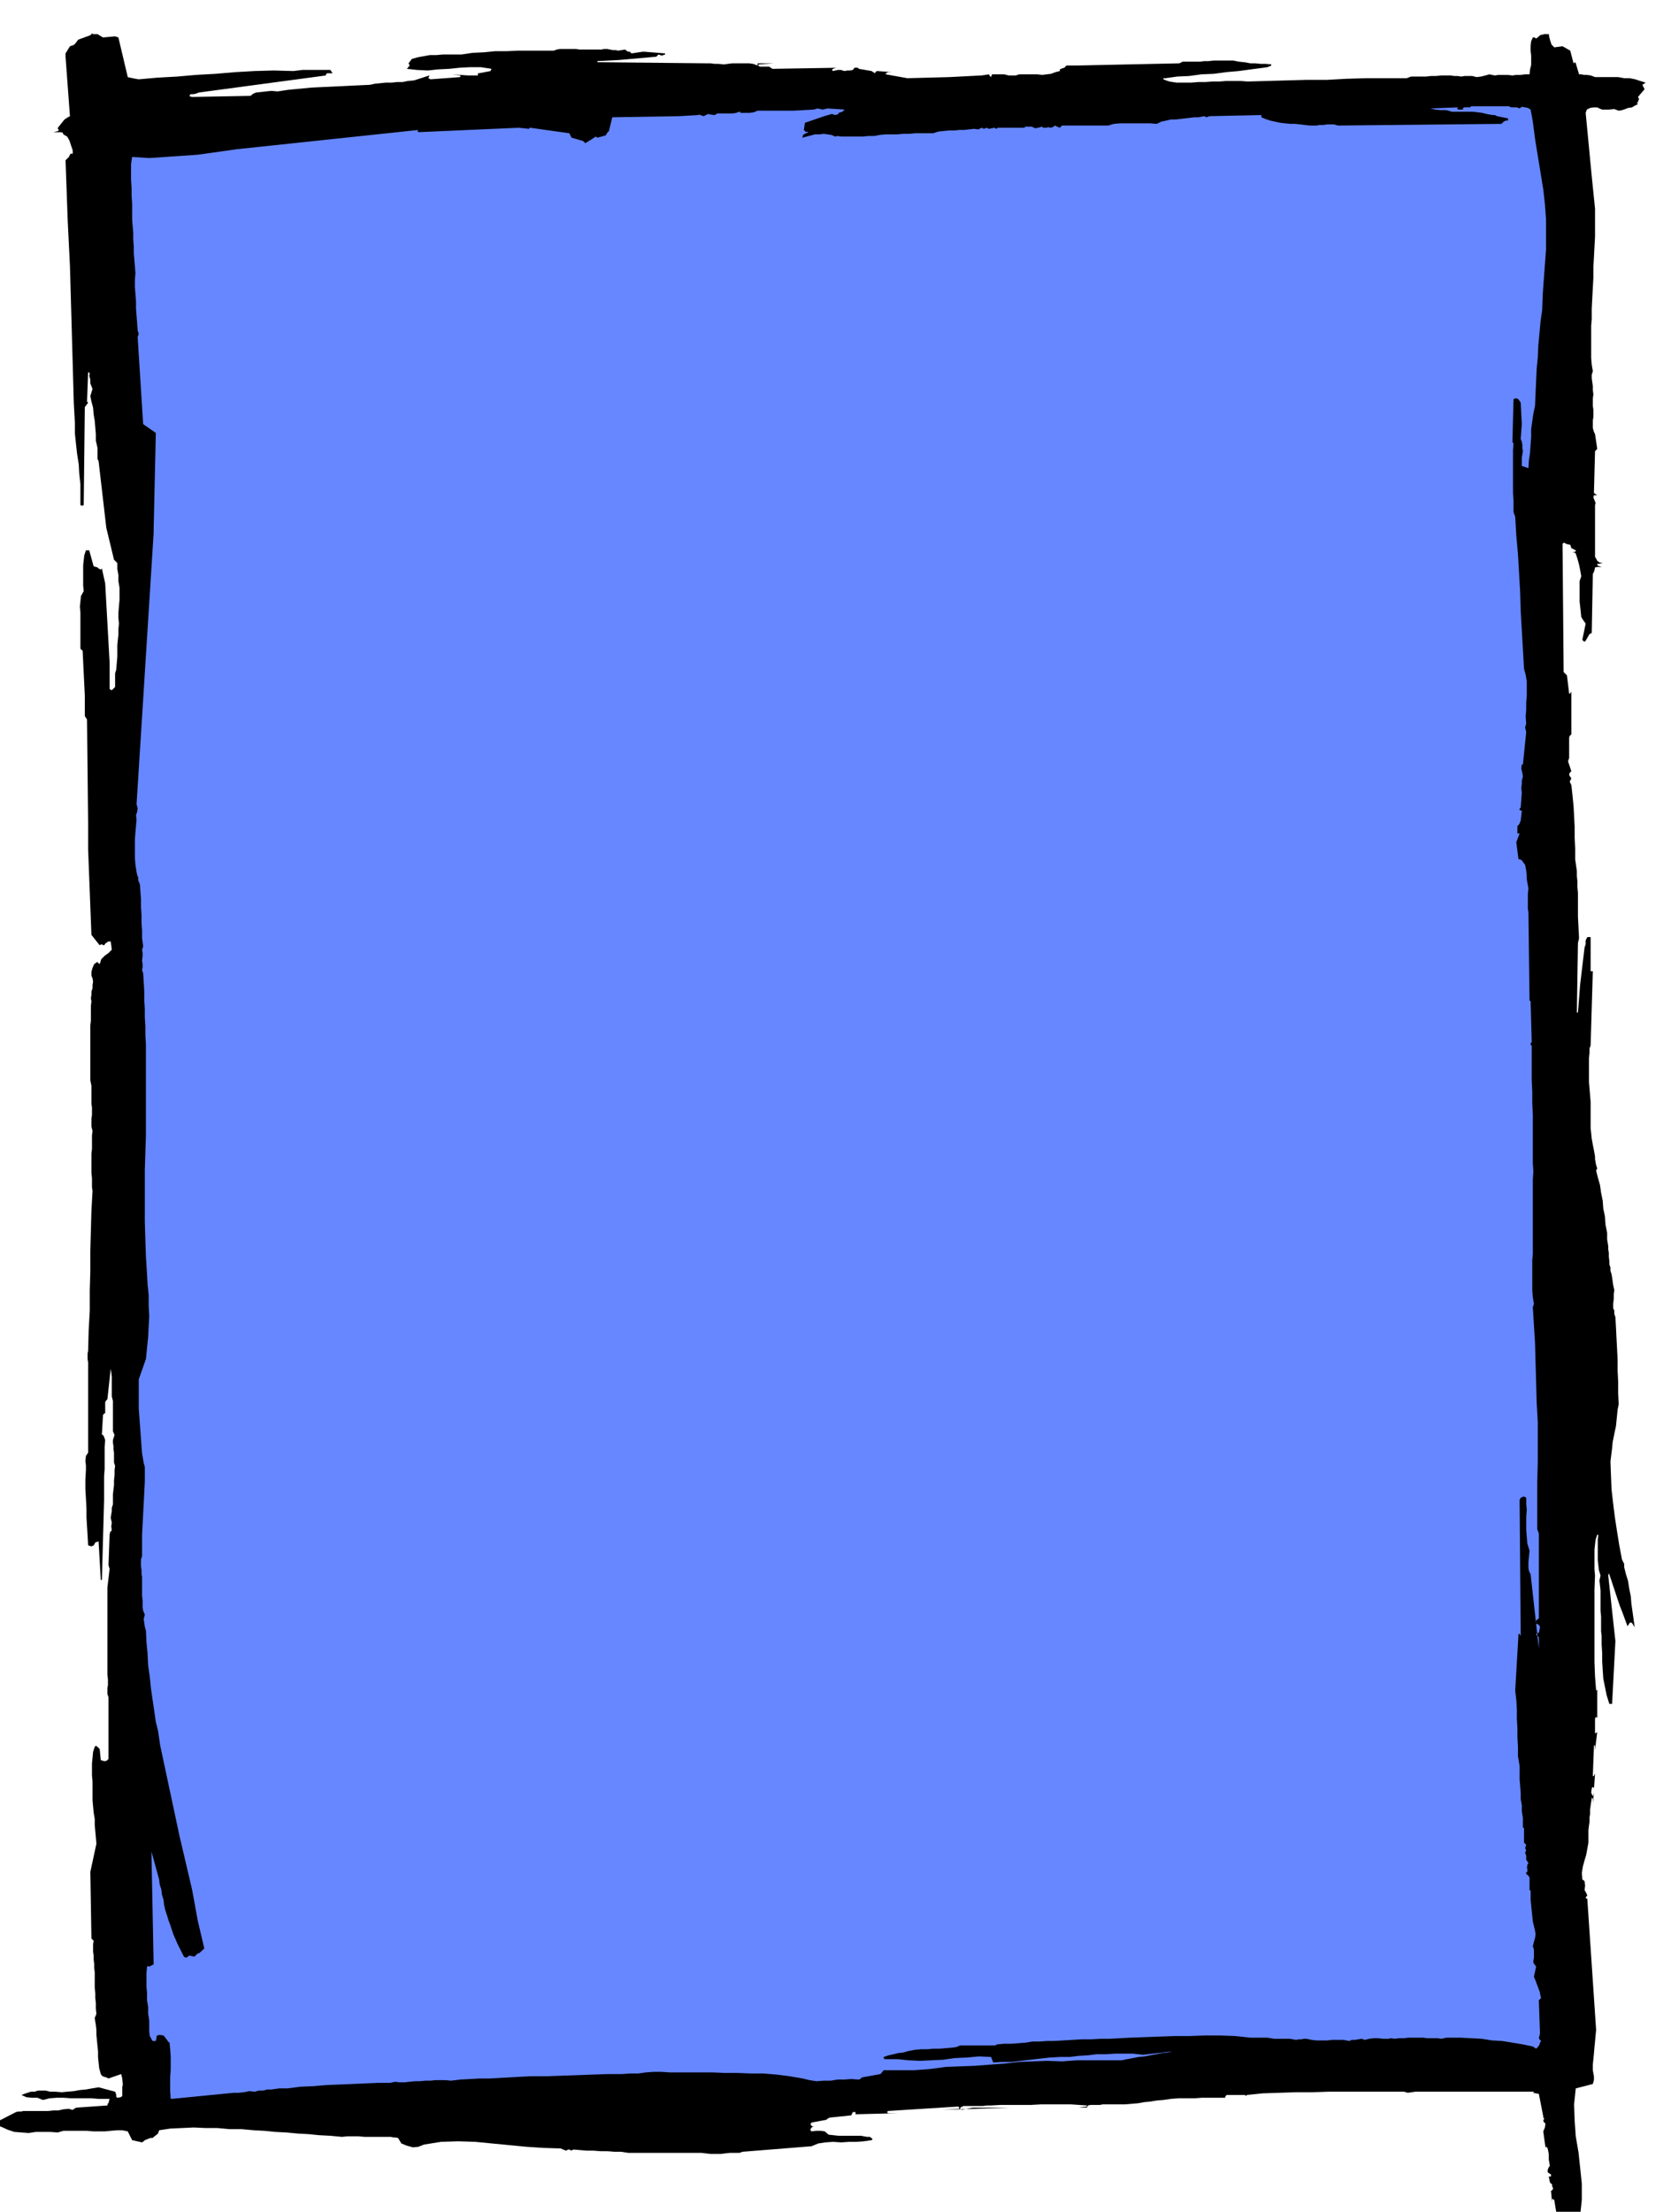
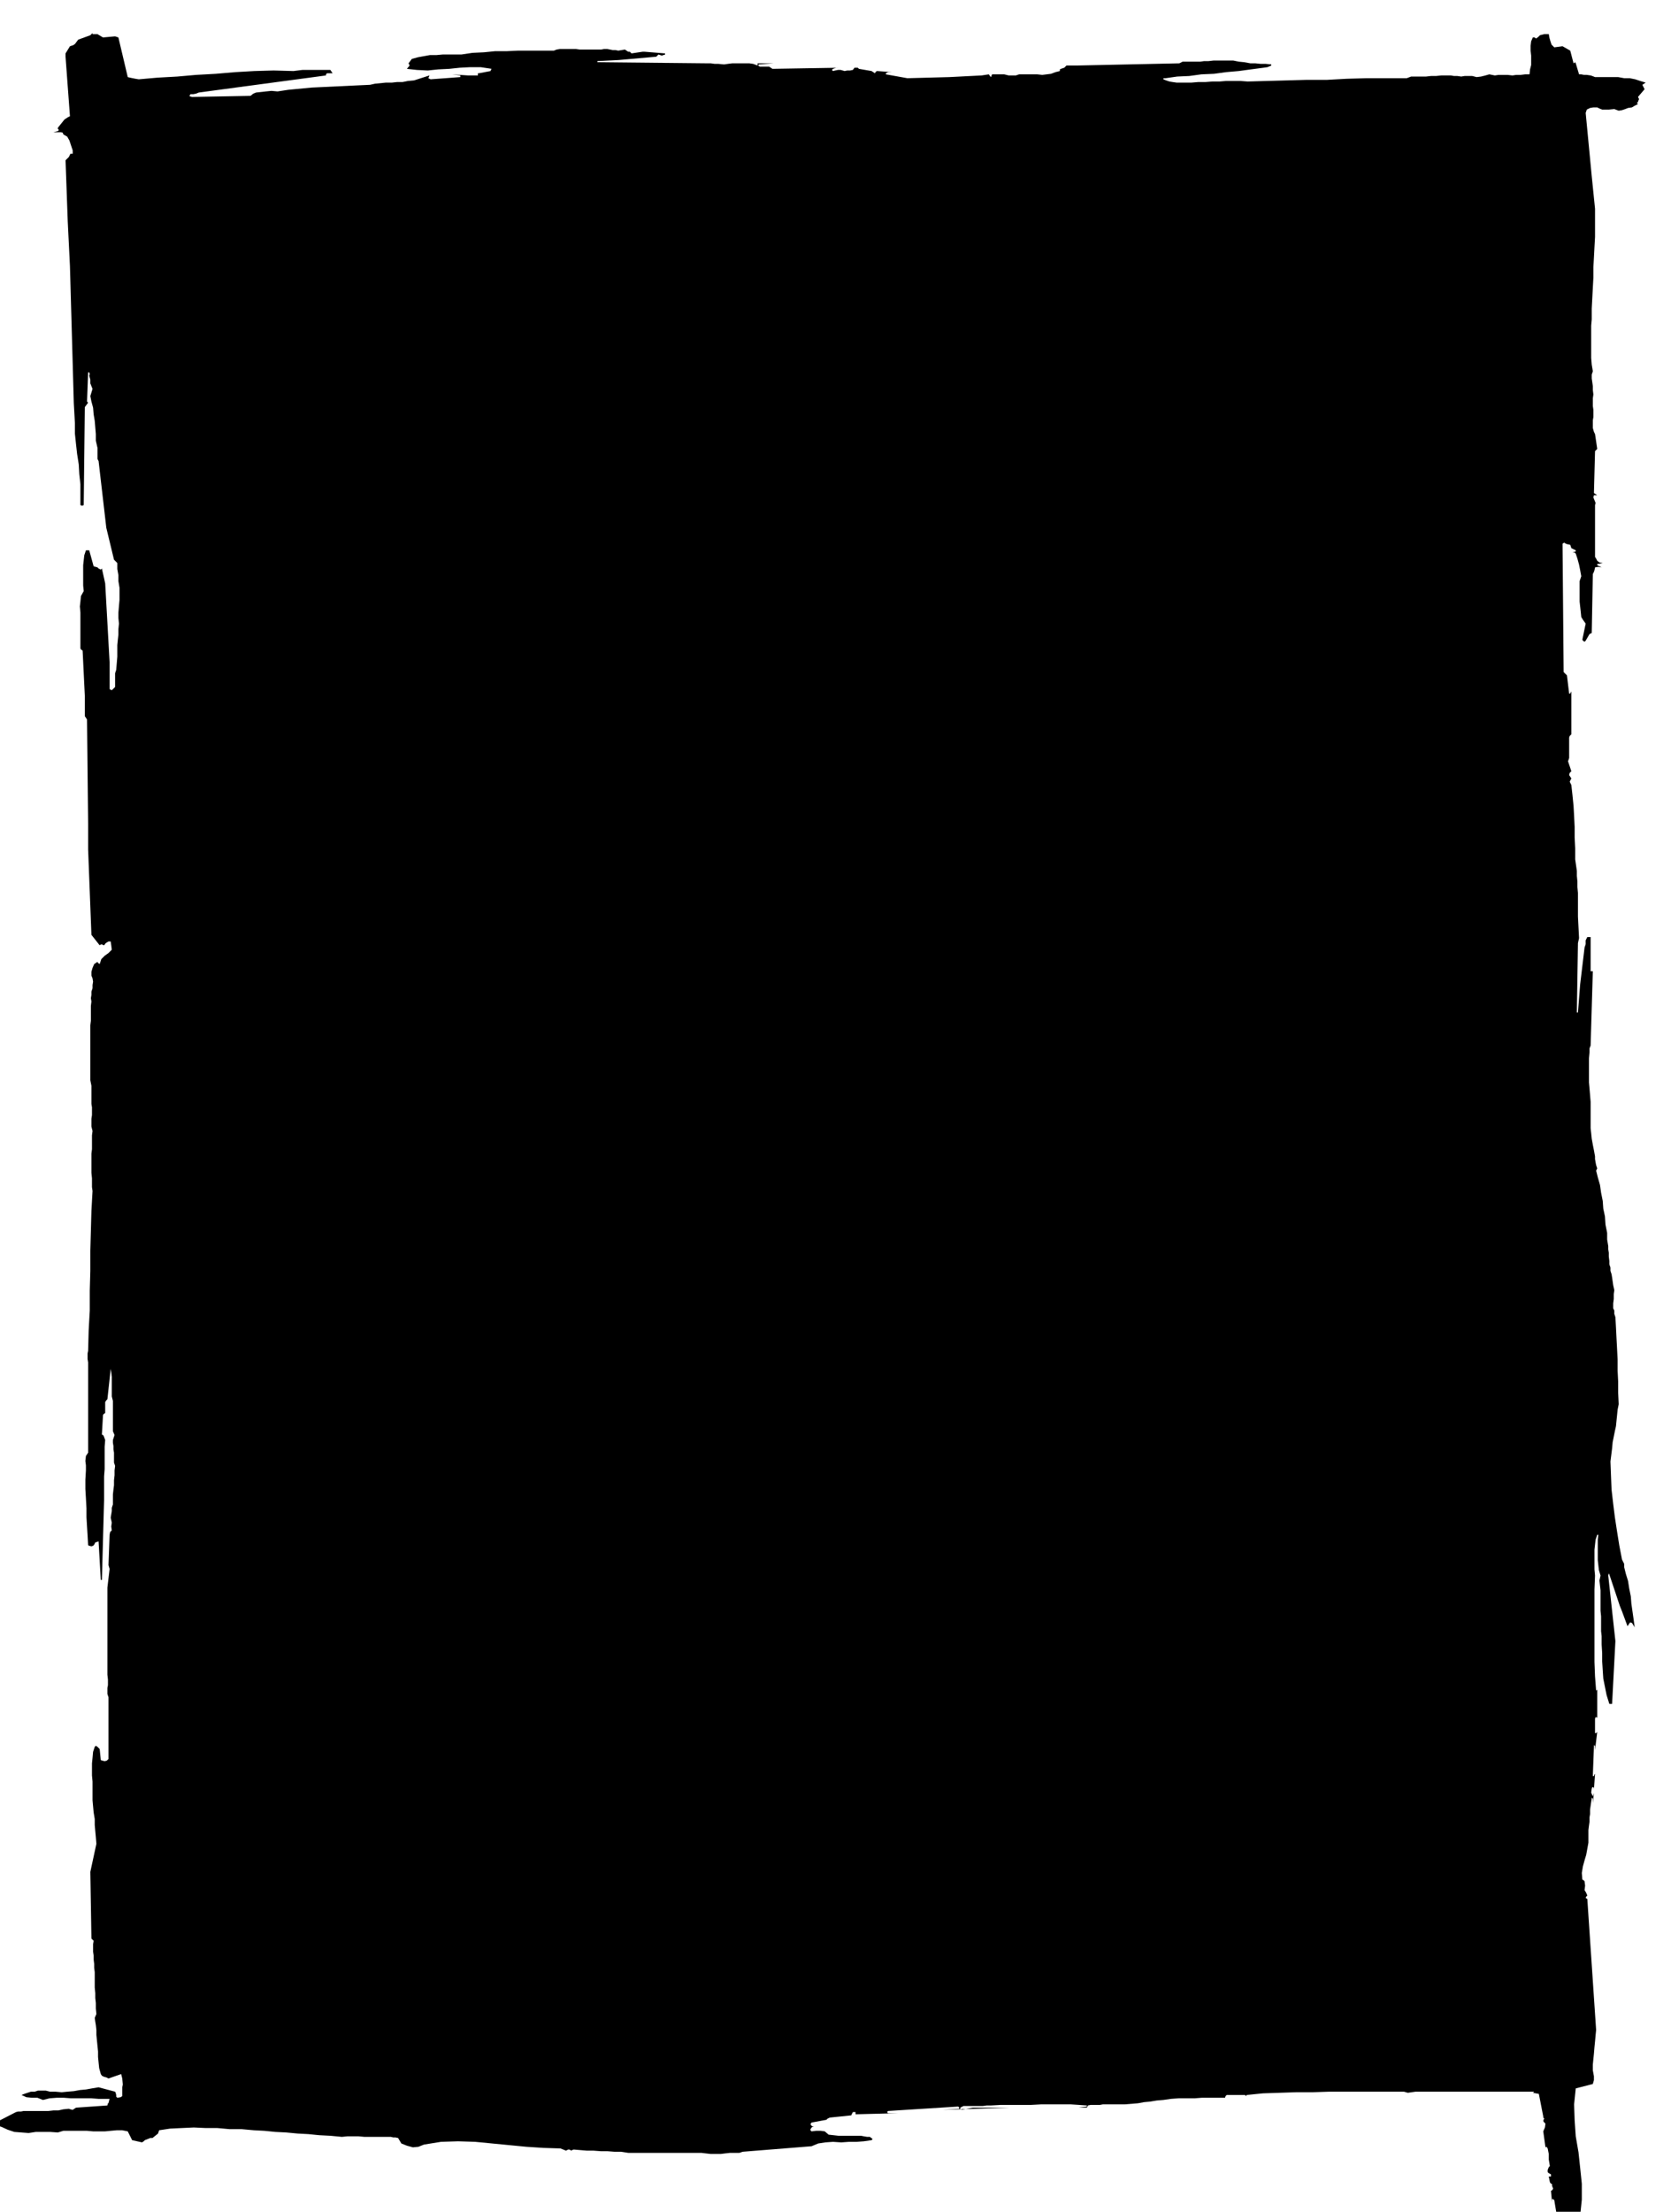
<svg xmlns="http://www.w3.org/2000/svg" width="490.455" height="648.713" fill-rule="evenodd" stroke-linecap="round" preserveAspectRatio="none" viewBox="0 0 3035 4015">
  <style>.pen1{stroke:none}</style>
  <path d="M2844 4029h14l8-7h4l3-29v-29l-3-29-3-28-5-29-2-29-1-29 3-29 31-8 2-7v-7l-2-11v-10l1-10 1-10 1-12 1-10 1-11 1-10-16-238-2-1-1-1 1-2 2-2-2-5-3-5 1-8-1-8-2-2-2-1-1-12 2-12 3-11 3-10 2-11 2-11v-23l1-8 1-7v-8l1-6v-8l1-7 1-7 1-6v-2l2 2v8l2-18-1 3-1 3-3-7 1-7 1-3 3 1v4l2-29-1 1-1 3h-2l2-53v-3l2 1v8l4-33-2 2h-2v-26l1-3 3 1v-51l-1 1-1 1-2-26-1-26v-132l1-25-1-11v-36l1-9 1-9 3-9h2l-1 9v37l1 9 1 9 3 10-2 9 1 9 1 9v37l1 10v27l1 9v15l1 16v15l1 16 1 15 3 15 3 15 5 16h5l6-114-13-119 1-4 1 2 19 57 4 10 10 27 2-3 2-3 1-1 3 1 2 3 3 5-2-15-2-14-2-14-1-13-3-15-2-13-4-13-3-12v-6l-4-8-5-26-4-25-4-26-3-24-3-26-1-25-1-26 3-24 1-11 2-10 2-10 2-9 1-10 1-10 1-10 2-10-1-21v-20l-1-20v-20l-1-20-1-19-1-20-1-18-2-6v-6l-1-2-1-2v-9l1-8v-9l1-7-2-9-1-7-1-7-1-6-2-6v-6l-2-6v-6l-1-8v-7l-1-6v-6l-1-6-1-6v-12l-3-15-1-15-3-14-1-14-3-15-2-14-4-14-3-12 1-2 1-2-2-6-1-5-1-6v-5l-2-11-2-10-2-11-1-10-1-9v-48l-1-12-1-12-1-11v-44l1-11v-7l2-5 4-135h-4v-62h-6l-3 6v7l-1 3-1 3-8 67-4 51h-2l2-126 2-9-2-39v-43l-1-11v-10l-1-10v-9l-3-21v-20l-1-20v-19l-1-20-1-18-2-20-2-18-3-6 3-6-4-6 1-4 3-3-6-18 2-6v-37l1-3 3-3v-78l-1 2-1 2h-2l-4-33-6-6-2-233 3-2 3 2 3 1 5 1 1 3 1 3 8 4v2l-6 2h-1 5l2 2 3 9 3 11 2 10 2 11-3 9v37l1 9 1 9 1 10 3 5 5 7-6 29 1 2 3 2 1-1 1-1 7-12 2-1 2-1 2-107 1-2 1-2 1-3 1-5 6-1 6 1-4-2-4-2v-2l10-2-6-1-4-3-2-4-2-3v-94l1-4-2-5-2-5 1-4h6l-6-4 2-76 2-2 2-2-4-27-1-2-1-2-2-7v-14l1-6v-13l-1-7v-14l1-7-1-8v-7l-1-7-1-7v-7l2-6-2-12-1-12v-59l1-11v-20l1-19 1-19 1-18v-19l1-18 1-19 1-18v-51l-6-59-11-115 2-6 6-3 6-1h7l4 2 5 2h12l10-1 8 3 6-1 6-2 5-2 7-1 5-3 6-3-2-2 2-2 1-3 1-2-1-2-1-2 12-14-2-4-2-4 3-2 3-2-10-3-9-3-10-2h-10l-11-2h-42l-5-2-3-1-7-1h-5l-5-1h-4l-6-20-1-2-3 2-6-23-14-8-15 2-5-5-2-6-2-7-1-6h-8l-8 2-3 3-4 3-3-2h-3l-3 7-1 8v9l1 9v17l-2 8-1 9h-8l-8 1h-8l-7 1-9-1h-16l-7 1-10-2-7 2-8 2-8 1-8-2h-14l-6 1-7-1h-6l-6-1h-17l-10 1h-9l-9 1h-27l-8 3h-73l-36 1-36 2h-37l-36 1-36 1-35 1-13-1h-26l-12 1h-13l-13 1h-13l-12 1h-27l-7-1-6-1-6-2-5-2v-2h4l21-3 22-1 22-3 23-1 22-3 23-2 22-3 23-3 7-1 7-3v-2l-10-1h-9l-10-1h-9l-11-2-10-1-10-2h-36l-9 1h-8l-7 1h-32l-6 3-187 4h-18l-2 2-2 2-6 2-2 1v3l-8 2-8 3-8 1-8 1-9-1h-33l-6 2h-13l-8-2h-22l-1 2-1 3-2-2-2-3-13 2-59 3-76 2-39-7v-2l4-2h7l-27-2-2 1-2 3-3-2-3-2-23-4-1-1-1-1h-10 4l-3 4-5 1h-5l-5 1-7-2h-5l-5 1-4 1-2-2 2-2 6-2h6l-122 2-6-4h-17l-3-2 1-2 27-2h-29v4l-8-3-7-1h-31l-8 1-7 1-10-1h-7l-7-1h-7l-199-2v-2l39-2 68-6 2-2 2-2 6 2 6-2v-2l-37-3h-4l-20 3-3-3h-3l-6-4-6 1-6 1-5-1h-5l-5-1-5-1h-6l-5 1h-39l-7-1h-29l-6 1-5 2h-65l-21 1h-21l-20 2-21 1-20 3h-34l-11 1h-12l-11 2-11 2-11 3-6 8 1 2 1 2-5 6 18 2 20 1 19-2 20-1 19-2 19-1h19l20 3-1 1-1 3-21 4h-2v4h-18l-29-2 15 2v3l-54 4-4-2 2-5-28 9-11 1-10 2h-10l-9 1h-11l-10 1-10 1-9 2-22 1-21 1-21 1-21 1-21 1-21 2-21 2-20 3-11-1-10 1-9 1-9 1-5 2-5 4-106 2-4-1-1-1 2-3h5l5-1 5-2 231-31v-2l2-2h10l-4-6h-51l-8 1-8 1-36-1-35 1-35 2-35 3-36 2-34 3-36 2-34 3-6-1-5-1-5-1-4-1-17-72-6-2-22 2-10-6h-9v-2l-2 2-2 2-22 8-6 8-3 2-6 2-8 13v6l8 108-2 1-2 1-6 4-12 15v2l2 2-1 1-1 1-8 2h14l3 1 1 3 7 4 4 7 3 9 3 9v6h-4l-1 2-1 2-1 2-6 6 4 111 4 81 1 35 1 36 1 35 1 36 1 35 1 36 1 36 2 36v19l2 19 2 18 3 19 1 18 2 18v38l3 1 3-1 2-178 6-8-1-1-1-1 2-53h2l1 3-1 3 2 7v7l4 10-4 13 2 10 3 11 1 12 2 12 1 12 1 12v12l3 13v20l1 2 1 2 14 121 14 58 3 3 3 3v11l2 11v11l2 12v22l-1 11-1 12v10l1 10-1 10v10l-1 9-1 10v21l-2 24-1 3-1 3v25l-3 3-3 3-2-1-2-1v-49l-8-143-6-27-1 1-1 1-4-2-2-2-7-2-8-29h-6l-3 9-1 9-1 9v37l1 10-5 9-1 10-1 9 1 11v65l1 2 3 2 4 82v37l4 6 2 189v47l6 155 15 19 1-1 3-1 1 1 3 1 3-4 5-3h4l1 7 1 8-6 6-7 5-6 6-3 9-3-2-1-2-6 4-3 7-2 7v7l2 5 1 6-1 6v6l-2 6v6l-1 6 1 6-1 8v27l-1 8v100l2 10v33l1 6v14l-1 7v14l2 8-1 8v25l-1 8v35l1 10v16l1 7-2 36-1 36-1 36v37l-1 36v36l-2 36-1 37-1 5v10l1 6v164l-4 6-1 9 1 8v9l-1 17v17l1 17 1 18v16l1 17 1 16 1 18 2 1 4 1 3-1 2-2 2-4 6-2 4 70h2l4-145v-43l1-13v-41l1-12-3-8-3-2 2-35 1-2 3-2v-20l2-3 2-2 6-55 1 6 1 8v36l2 8v55l3 7-3 9v5l1 6v6l1 6v18l2 6-1 8v9l-1 9v9l-1 8-1 9v18l-2 6v6l-1 6-1 6 2 9-1 7 1 7-3 3-1 5-2 55 2 7-4 34v158l1 9v10l-1 5v11l2 6v112l-3 3-4 1-4-1-3-1-2-20-4-4-3-2-2 2-3 9-1 11-1 10v22l1 11v34l1 11 1 11 2 12v11l1 11 1 11 1 12-11 51 2 121 2 2 2 2-1 6v14l1 7v7l1 8v7l1 8v28l1 10v9l1 9v10l1 10-3 7 1 7 1 6 1 9v9l1 10 1 10 1 10v10l1 10 1 10 3 11 2 3 4 2 4 1 4 2 23-8 2 8 1 11-1 5v16l-3 2-6 1-2-2v-3l-1-4-1-2-30-8-12 2-11 2-11 1-11 2-12 1-10 1-11-1H91l-8-2H69l-6 2h-7l-6 2-6 2-5 2 9 4 10 1h10l10 4 12-3 13-1h13l13 1h37l13 1h20l-2 8h-1l-1 4-57 4-6 4-4-1-3-1-10 1-9 2h-9l-9 1H43l-5 1h-5l-4 1-37 19-1 2 1 4h1l3 1h4l3 1 11 5 12 4 13 1 13 1 13-2h26l14 1 10-3h43l11 1h22l10-1 11-1h10l10 2 8 16 18 4 3-2 2-2 10-4h4l10-8 2-6 20-3 21-1 22-1 22 1h21l22 2h22l22 2 19 1 20 2 20 1 21 2 19 1 20 2 20 1 21 2 10-1h20l11 1h48l4 1h4l5 1 3 5 3 5 10 4 11 3 10-1 10-4 31-5 31-1 31 1 31 3 31 3 31 3 31 2 31 1 10 4 2-1 2-1h2l4 2 1-1 3-1 12 1 12 1h12l13 1h12l13 1h12l13 2h133l8 1 9 1h18l8-1 9-1h17l3-1 3-1 125-10 12-5 13-2 14-1 15 1 14-1h14l13-1 14-2 1-1 1-1-5-4h-5l-6-1-5-1h-41l-9-1-9-1-7-6-7-1h-9l-8 1-2-2v-2l3-4h3l-2-1-2-1-2-3 2-3 27-5 2-2 4-2 39-4 1-2 1-2 1-2h5v4l78-2h-19l-2-2 2-2 127-8 2 1v3l-30 2 120-4h-65l-20 4-3-2v-2l6-3h35l7-1h8l18-1h55l18-1h54l29 2v2l-15 2h15l1-2 1-2 5-1h17l5-1h40l12-1 12-1 11-2 11-1 12-2 12-1 14-2 14-1h29l13-1h42l1-3 2-2h33l3 2v-2l30-3 30-1 30-1h30l30-1h136l7 2 7-1 7-1h215v1l-2 1 11 2 8 41v2l2 2-1 1-1 3 1 2 3 3-1 7-3 7 4 29 2-1 2 3 1 5 1 5v10l1 6 1 6-2 2-2 5v4l2 2 4 2v4h-4l2 10 1 2 3 2v3l2 5-2 3-2 1 2 21v-6h2l2 2 4 24 15 11h2z" class="pen1" style="fill:#000" />
-   <path d="m312 3810 112-11h9l10-1 10-2 10 1 7-2h8l7-2h8l7-1 7-1h15l23-3 24-1 23-2 24-1 23-1 23-1 23-1h24l8-2 9 1h9l9-1 9-1h10l9-1h10l9-1h18l10 1 17-2 18-1 18-1h18l18-1 18-1 18-1 19-1h28l113-4h26l14-1h15l14-2 14-1h14l15 1h77l24 1h23l24 1h23l24 2 23 3 24 4 12 3 13 2 13-1h13l12-2h12l13-1 14 1 2-1 2-1v-1l2-1 33-6 2-2 4-5h55l14-1 14-1 15-2 15-2 26-1 27-1 26-2 27-2 26-3 26-1 26-1 27 1 13-1 14-1h81l10-2 11-2 10-2 11-1 10-2 11-2 10-2 11-1 8-2-53 6-18-2h-33l-16 1h-17l-16 2-17 1-16 2h-18l-18 1-18 2-17 2-18 2-17 2h-17l-16 1-4-10-22-1-22 2-22 1-21 3-21 1-21 1-21-1-20-2h-23l-2-2v-2l9-3 9-2 8-2 9-1 11-3 11-2 11-1h12l10-1h11l12-1 12-1 7-1 7-3h64l1-1 3-1 12-1h13l13-1 13-1 12-2h13l13-1h13l17-1 17-1 17-1h17l17-1h17l18-1 18-1 27-1 27-1 27-1h28l27-1h28l27 1 28 3h31l6 1 6 1h29l11 2 5-1h5l4-1h5l9 2 9 1h19l10-1h20l11 2 2-1 2-1h6l6-1 6-1 6 2 8-2 8-1h8l9 1h10l4-1 7 1 8-1h9l8-1h27l7 1h19l7 1 9-2h26l19 1 19 1 19 3 18 1 19 3 18 3 19 4 3 2 3 2 3-3 3-4 1-4 2-3-3-3-1-3 1-3 1-5-2-57v-3l2-2 2-2-2-8v-2l-9-24-1-2-1-3 4-18-3-4-2-3v-4l1-5v-15l-1-3-1-3 2-8 2-7 1-7-1-6-4-17-4-39v-18l-1 1-1-1v-23l-3-4-3-2v-3l2-1v-6l-1-2 1-2v-3l2-3-4-6v-7l-2-6 1-2 1-2-2-4 1-3 1-3-4-4v-27h-2v-18l-2-12v-11l-2-11v-11l-1-13-1-12v-24l-3-18v-17l-1-18v-16l-1-17v-17l-1-17-2-17 6-103h2l2 4-2-247 2-4 4-2h3l3 2v11l1 11-1 12v24l1 13 1 12 4 13-1 10-1 11v10l1 6 3 6 15 135v-21l-2-2-3-2 1-3 4-1 2-10-1-3-1-1-3-2h-2v-6l2-2 3-2v-154l-3-8v-86l1-36v-72l-2-36-1-36-1-36-1-36-4-65 1-3 1-3-2-12-1-12v-56l1-11v-135l1-14-1-15v-88l-1-21v-21l-1-21v-63l-2-1v-3l2-2-2-74-1-1-1-1-2-160-1-6v-27l1-10-1-6-1-5-1-6v-5l-1-11-2-10-3-4-3-4-3-2h-3l-4-31 6-16h-4v-14l2-1 2-3 1-3 1-2 2-18-3-1-1-1v-2l2-2 2-27-1-8 1-8v-6l2-7-1-7-2-8 1-7h2l6-59-1-4-1-4 1-4 1-3-1-13 1-13v-13l1-12v-26l-2-12-3-11-2-36-2-34-2-35-1-34-2-35-2-34-3-34-2-34-3-8v-21l-1-14v-78l1-12-2-2v-2l2-76 1-1 4-1 4 2 4 6 2 39-2 27 2 5 1 5v6l1 6-1 6-1 6v15l12 4 1-15 2-13 1-15 1-13v-15l2-14 2-14 3-14 1-23 1-22 1-22 2-21 1-22 2-21 2-22 3-21 1-28 2-28 2-27 2-27v-55l-2-27-3-27-15-92-4-31-4-22-5-3-5-1-6-1-4 3-5-2h-11l-3-2h-69l-2 2h-11l-2 2v2h-8l-3-2 3-2-51 2 9 2 10 1h10l10 3h39l8 1 8 1 8 2 5 1 6 1h4l4 2 20 4v4h-4l-4 2-4 4-297 3-7-2h-13l-6 1h-7l-6 1h-12l-9-1-8-1-9-1h-9l-10-1-9-1-9-2-9-2-9-3-7-3v-4l-94 2-3 1-3 1-2-1-2-1-10 2h-7l-9 1-8 1-9 1-8 1h-9l-9 2-9 2-8 4-12-1h-55l-11 1-10 3h-84l-2 2-2 2-5-2-4-2-4 3-4 1-4-1-4 1h-5l-3-2-6 2h-2l-3 1-3-1-4-2h-11l-2 1v1h-49l-2 2-2-1-2-1-5 1-5 1-4-2-5 2-2-1-2-1-6 3-8-1-9 1-9 1h-9l-9 1h-10l-10 1-9 1-9 3h-33l-10 1h-11l-11 1h-21l-11 1-10 2h-11l-10 1h-39l-7-1-4 1-7-3-7-1-7-1-7 1h-9l-7 2-8 2-7 2-1-1 1-1v-2l2-2 8-4-2-1-2 1-2-2-2-2 2-13 35-12 14-4 3 1 3 1 6-2v-2l7-2 2-2 2-2-31-2-9 2-9-2-7 2-36 2h-66l-7 3-8 1h-16l-1-2h-1l-6 2-6 1h-28l-5 3-8-1-4-1-8 4-3-1-3-1-2-1-2 1-35 2-121 2-6 25-3 3-3 5-15 4-3-2-3 2-3 2-3 2-10 6-2-2-2-2-21-6-4-8-71-10h-1l-1 2-19-2-182 8-2-2 2-2-330 35-71 10-88 6-31-2-2 13v28l1 15v14l1 15v29l1 12 1 12v12l1 13v12l1 12 1 12 1 12-1 12v13l1 13 1 13v13l1 13 1 13 1 14 1 3 1 3-1 3-1 3 10 158 23 16-4 178v4l-31 492 2 7-1 7-2 6 1 8-1 11-1 12-1 12v35l1 12 2 13 1 5 2 5v5l3 7 1 13 1 14v14l1 15v14l1 14v14l2 15-2 6 1 6v6l-1 8 1 6v6l-1 5 2 6 1 16 1 16v16l1 17v15l1 16v16l1 17v166l-1 31-1 31v94l1 32 1 31 2 32 1 18 2 20v19l1 20-1 18-1 20-2 19-2 20-13 37v53l6 82 1 5 1 6 1 6 2 7v27l-5 96v39l-2 6v12l1 7v6l1 7v34l1 8v13l1 6 3 7-2 8 1 7 1 7 2 7 1 21 2 21 1 21 3 21 2 20 3 21 3 20 3 21 2 8 2 8 4 27 35 164 23 98 10 55 12 51-4 4-6 5h-2l-6 6-9-2-6 4-2-1-2-1-4-8-4-8-4-8-3-7-4-9-3-9-3-9-3-8-3-10-3-9-2-9-1-9-3-10-1-9-3-9-1-9-14-51 4 205-4 2-4 2-3-1-1 1-1 12v24l1 13v12l2 12v12l2 13v20l1 8 5 9h6l1-5 1-5 5-1 7 1 4 5 5 7h1l1 2 1 11 1 12v26l-1 12v26l1 14h2z" class="pen1" style="fill:#6687ff" />
</svg>